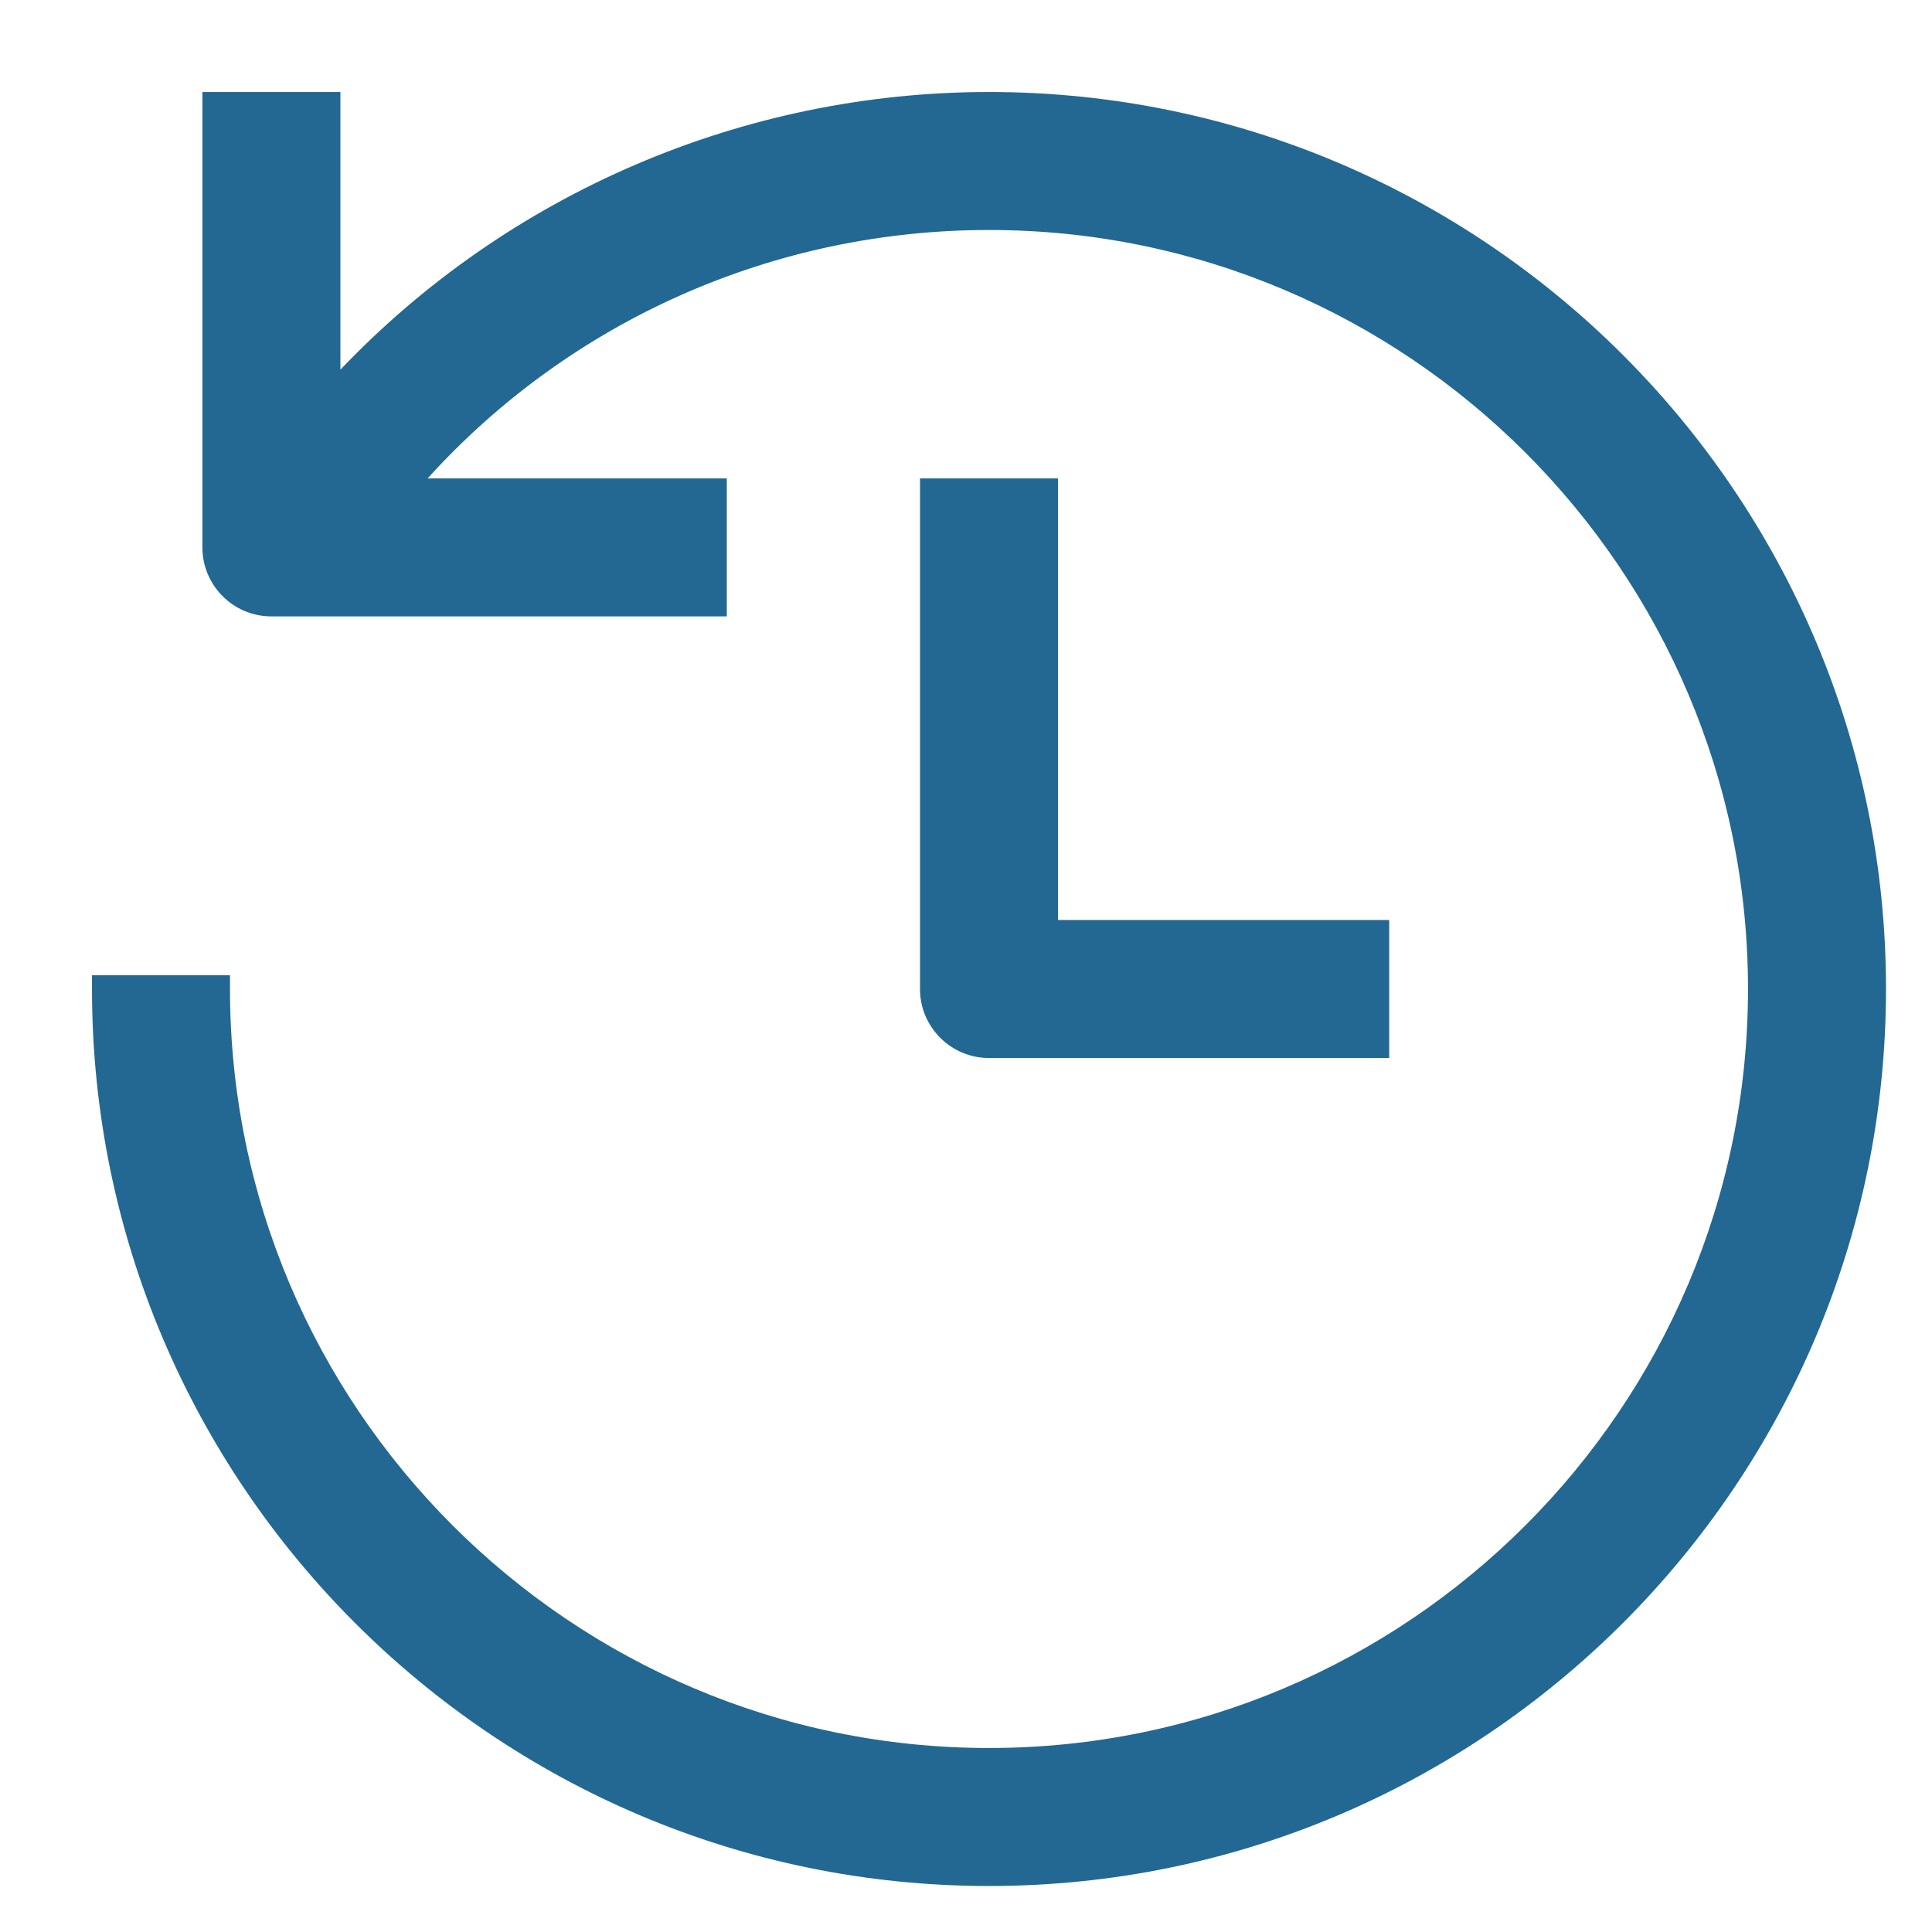
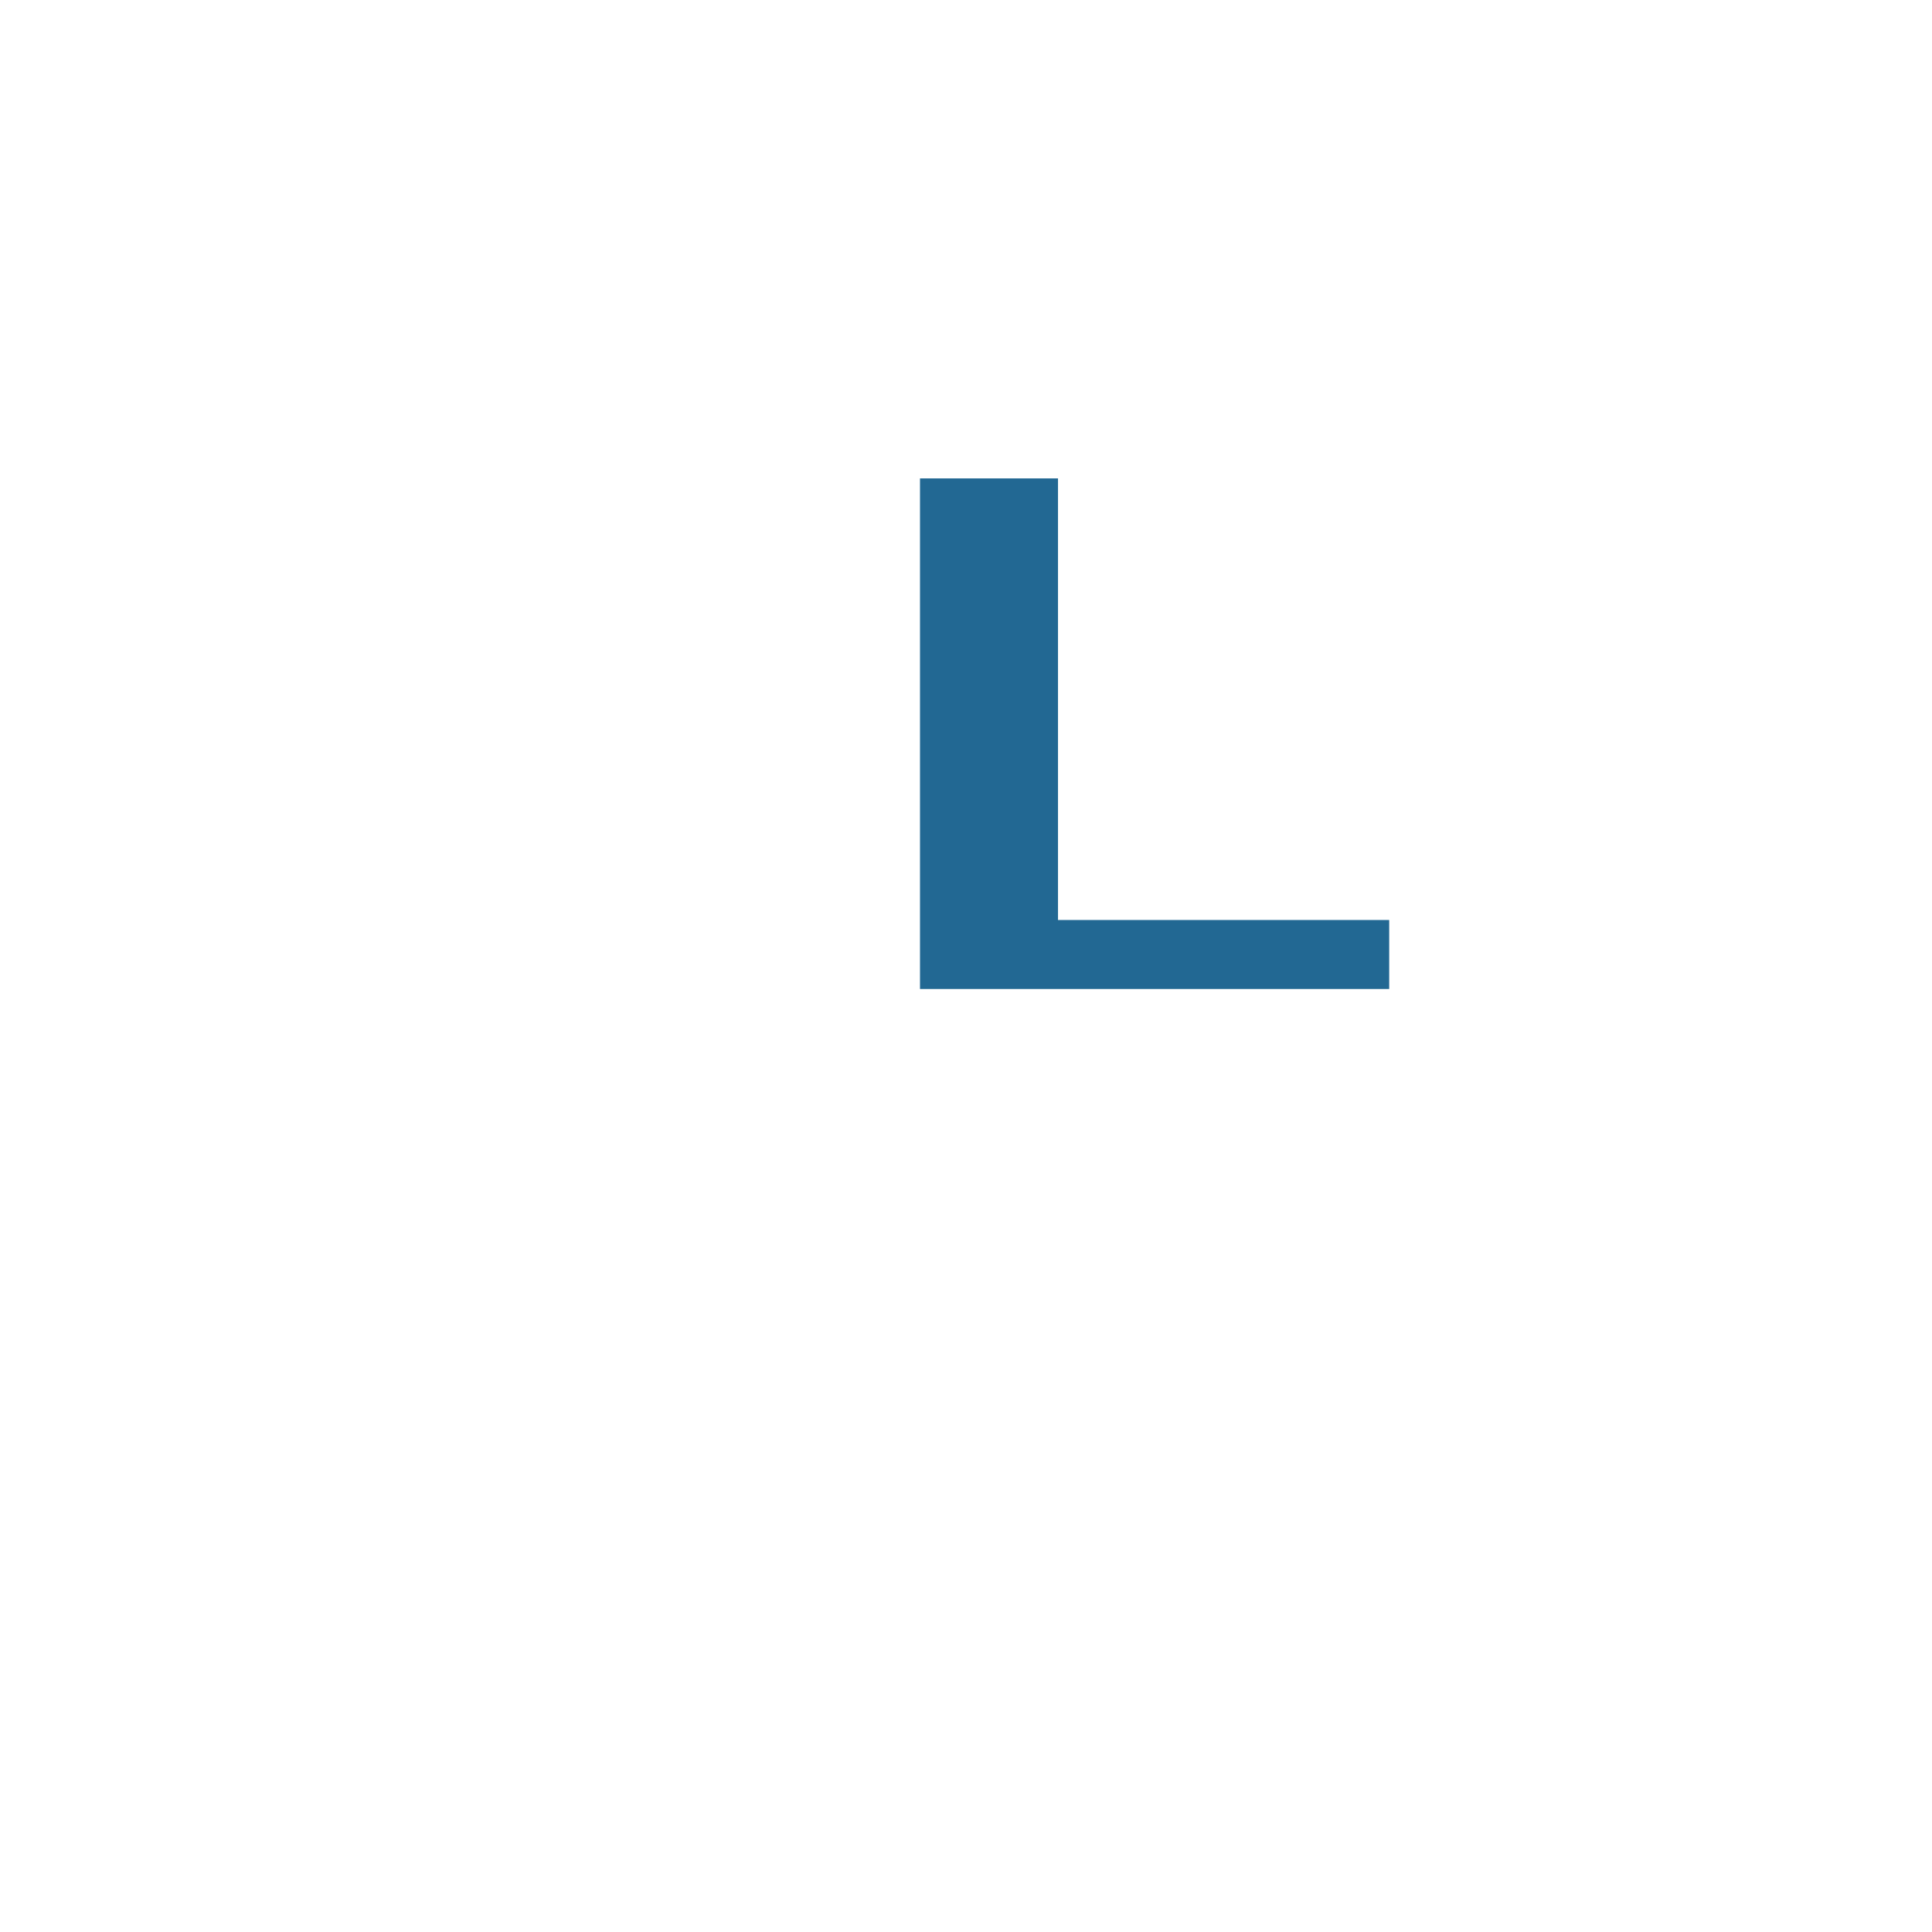
<svg xmlns="http://www.w3.org/2000/svg" width="42" height="42" viewBox="0 0 42 42" fill="none">
  <g clip-path="url(#clip0_16735_7832)">
-     <path d="M21.5 2C16.16 2 11.06 4.196 7.4 8.036V2H4.4V11.9C4.4 12.728 5.072 13.4 5.9 13.4H15.8V10.4H9.296C12.416 6.956 16.832 5 21.5 5C30.596 5 38 12.404 38 21.5C38 30.596 30.596 38 21.5 38C12.404 38 5 30.596 5 21.5V21.2H2V21.5C2 32.252 10.748 41 21.5 41C32.252 41 41 32.252 41 21.5C41 10.748 32.252 2 21.5 2Z" fill="#226893" />
-     <path d="M20 10.4V21.5C20 22.328 20.672 23 21.5 23H30.2V20H23V10.4H20Z" fill="#226893" />
+     <path d="M20 10.4V21.5H30.2V20H23V10.4H20Z" fill="#226893" />
  </g>
  <defs>
    <clipPath id="clip0_16735_7832">
      <rect width="39" height="39" fill="white" transform="translate(2 2)" />
    </clipPath>
  </defs>
</svg>